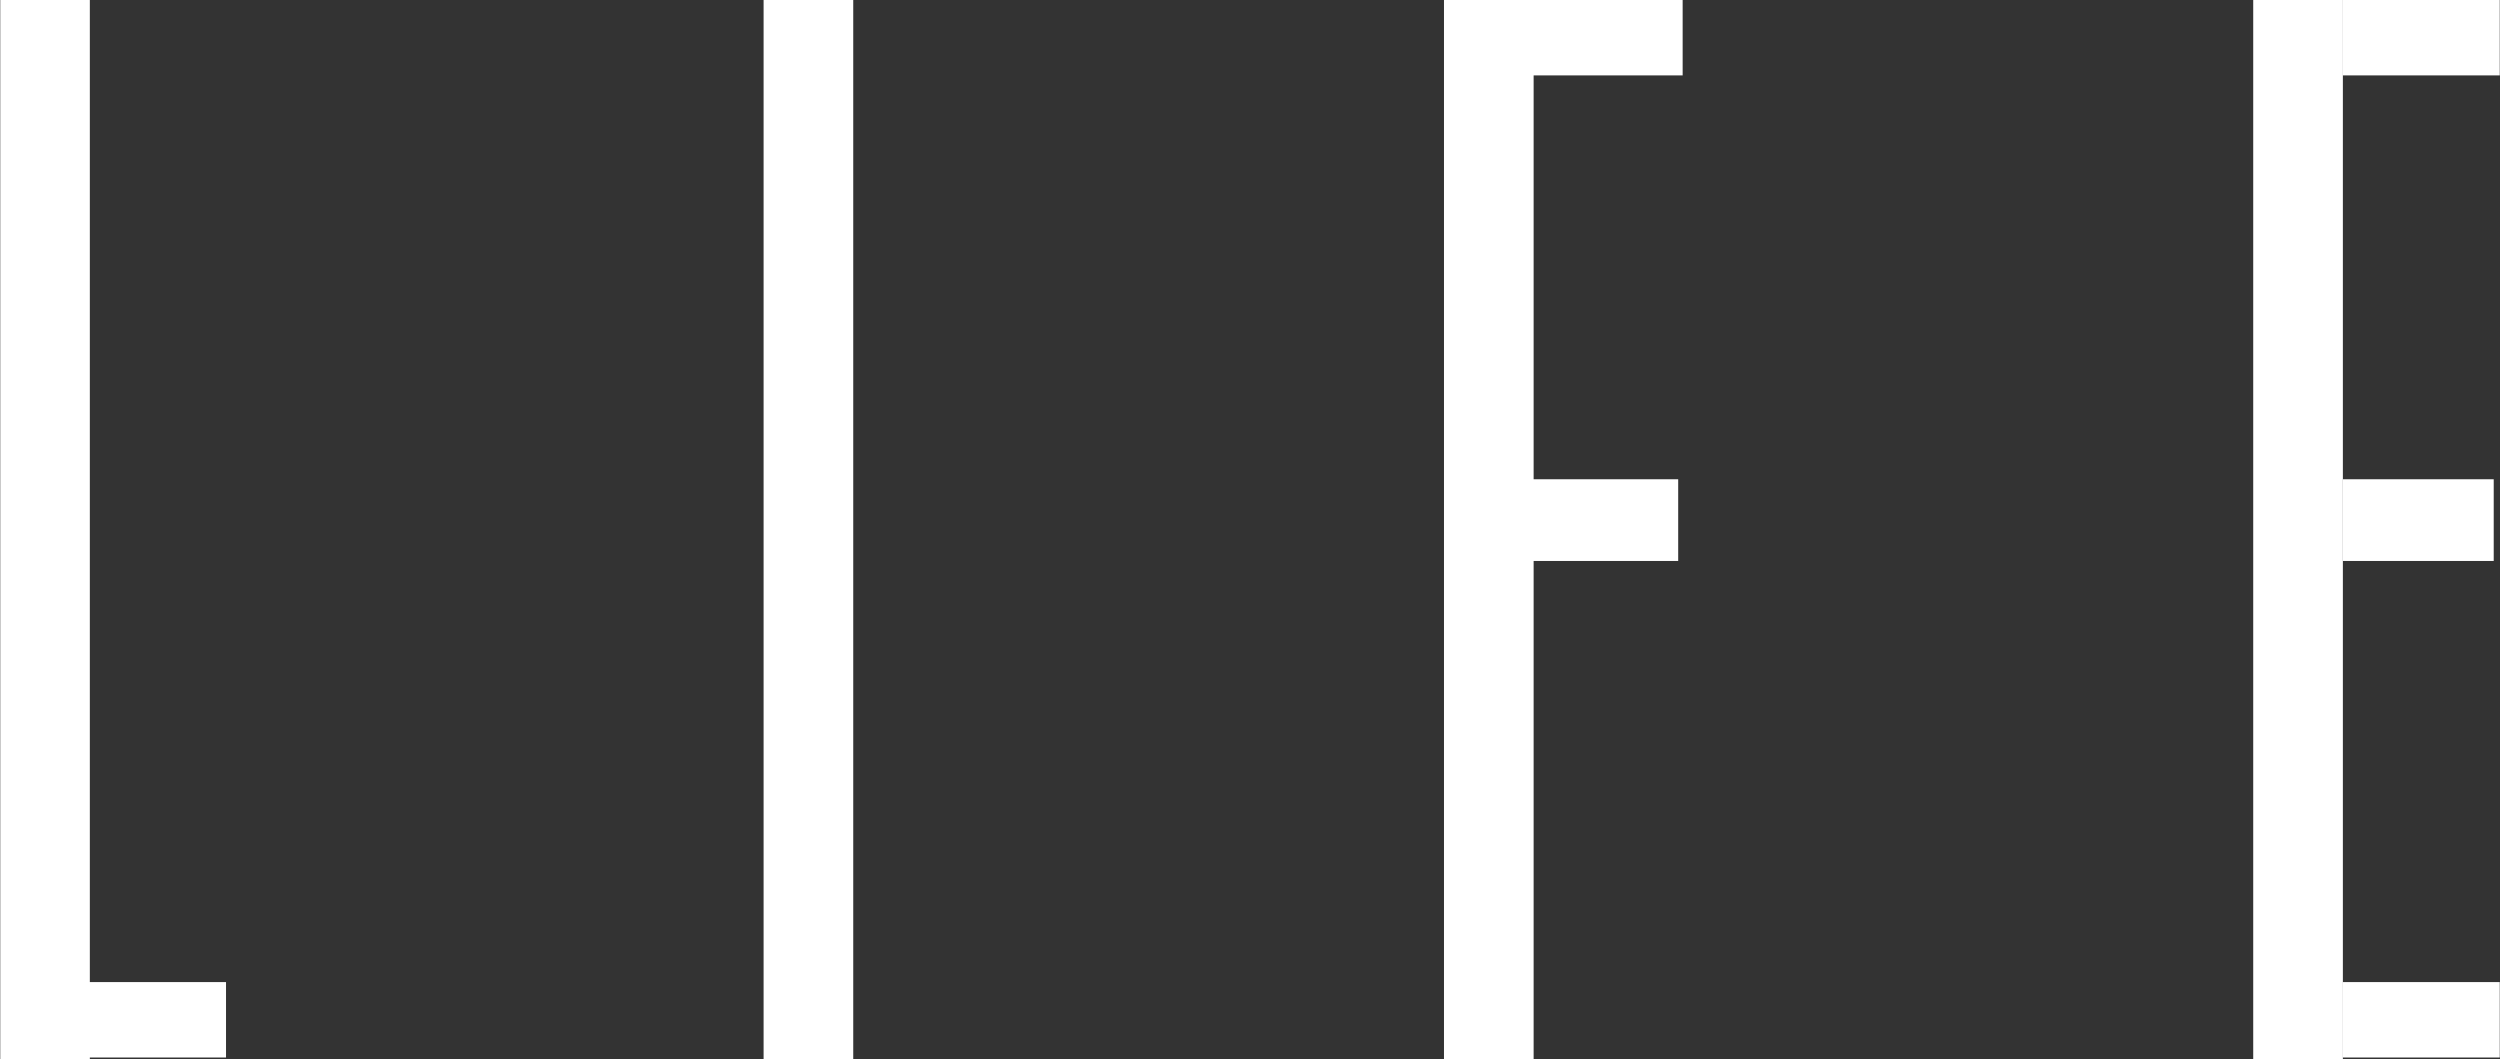
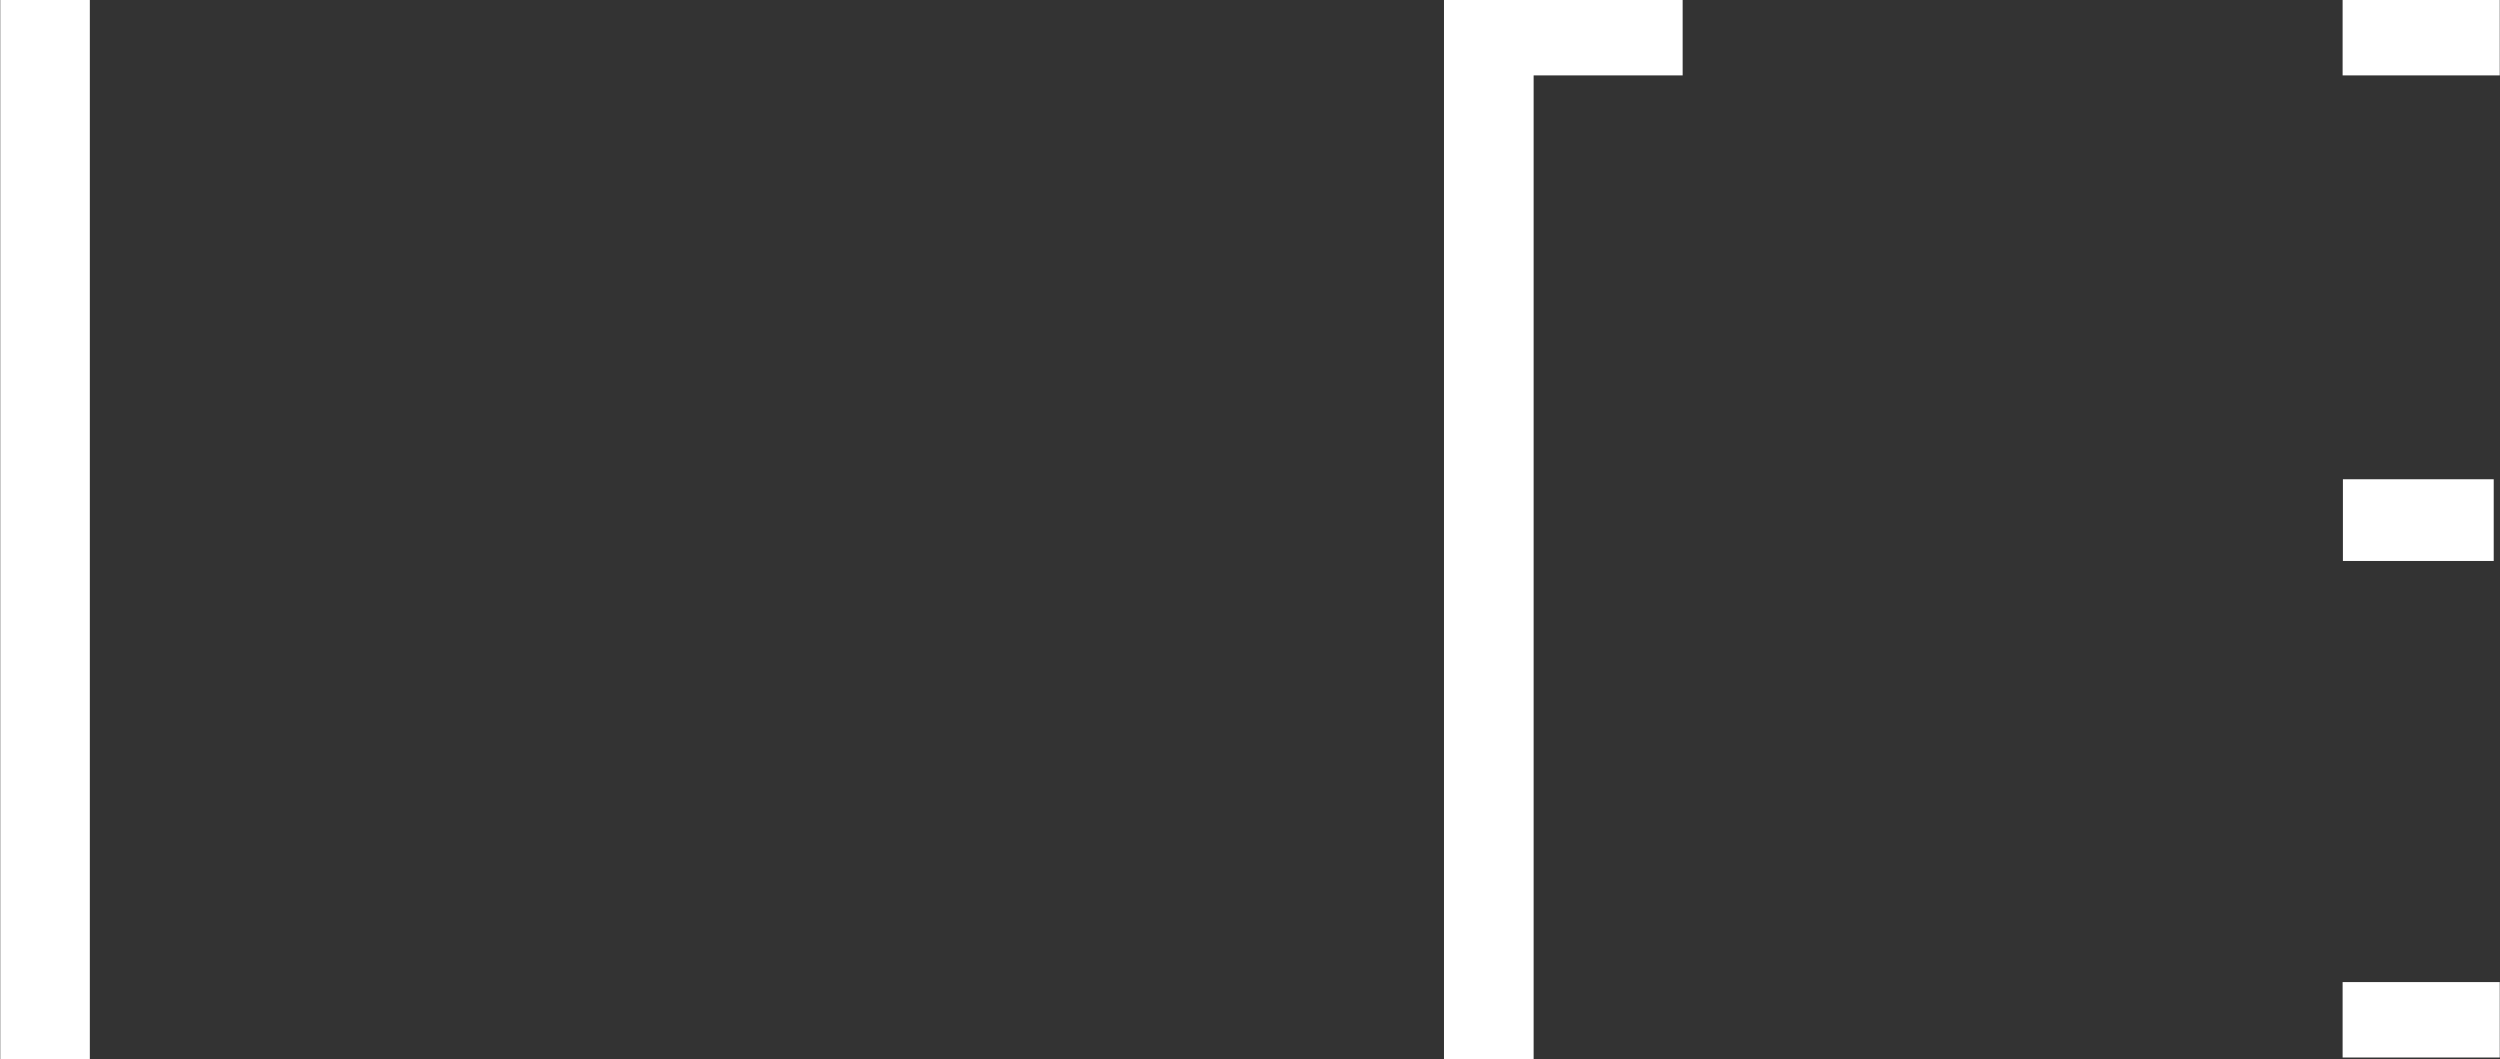
<svg xmlns="http://www.w3.org/2000/svg" width="1591" height="674" viewBox="0 0 1591 674">
  <rect x="0" y="0" width="1591" height="674" fill="#333333" stroke="none" />
  <defs>
    <style>
      .cls-1 {
        fill: #fff;
        fill-rule: evenodd;
      }
    </style>
  </defs>
  <path class="cls-1" d="M0.169,0h57V674h-57V0h0Z" />
  <path class="cls-1" d="M973.839,0h97V48h-97V0h0Z" />
  <path id="Rectangle_2_copy" class="cls-1" d="M1490.84,0h100V48h-100V0h0Z" />
  <path id="Rectangle_2_copy_2" class="cls-1" d="M1490.84,625h100v48h-100V625h0Z" />
-   <path id="Rectangle_2_copy_3" class="cls-1" d="M43.839,625h100v48h-100V625h0Z" />
  <path class="cls-1" d="M1491.03,305H1587v52h-95.97V305h0Z" />
-   <path id="Rectangle_3_copy" class="cls-1" d="M972.03,305H1068v52H972.03V305h0Z" />
-   <path id="Rectangle_1_copy" class="cls-1" d="M485.951,0H543V674H485.951V0h0Z" />
  <path id="Rectangle_1_copy_2" class="cls-1" d="M918.951,0H976V674H918.951V0h0Z" />
-   <path id="Rectangle_1_copy_3" class="cls-1" d="M1433.95,0H1491V674h-57.05V0h0Z" />
</svg>